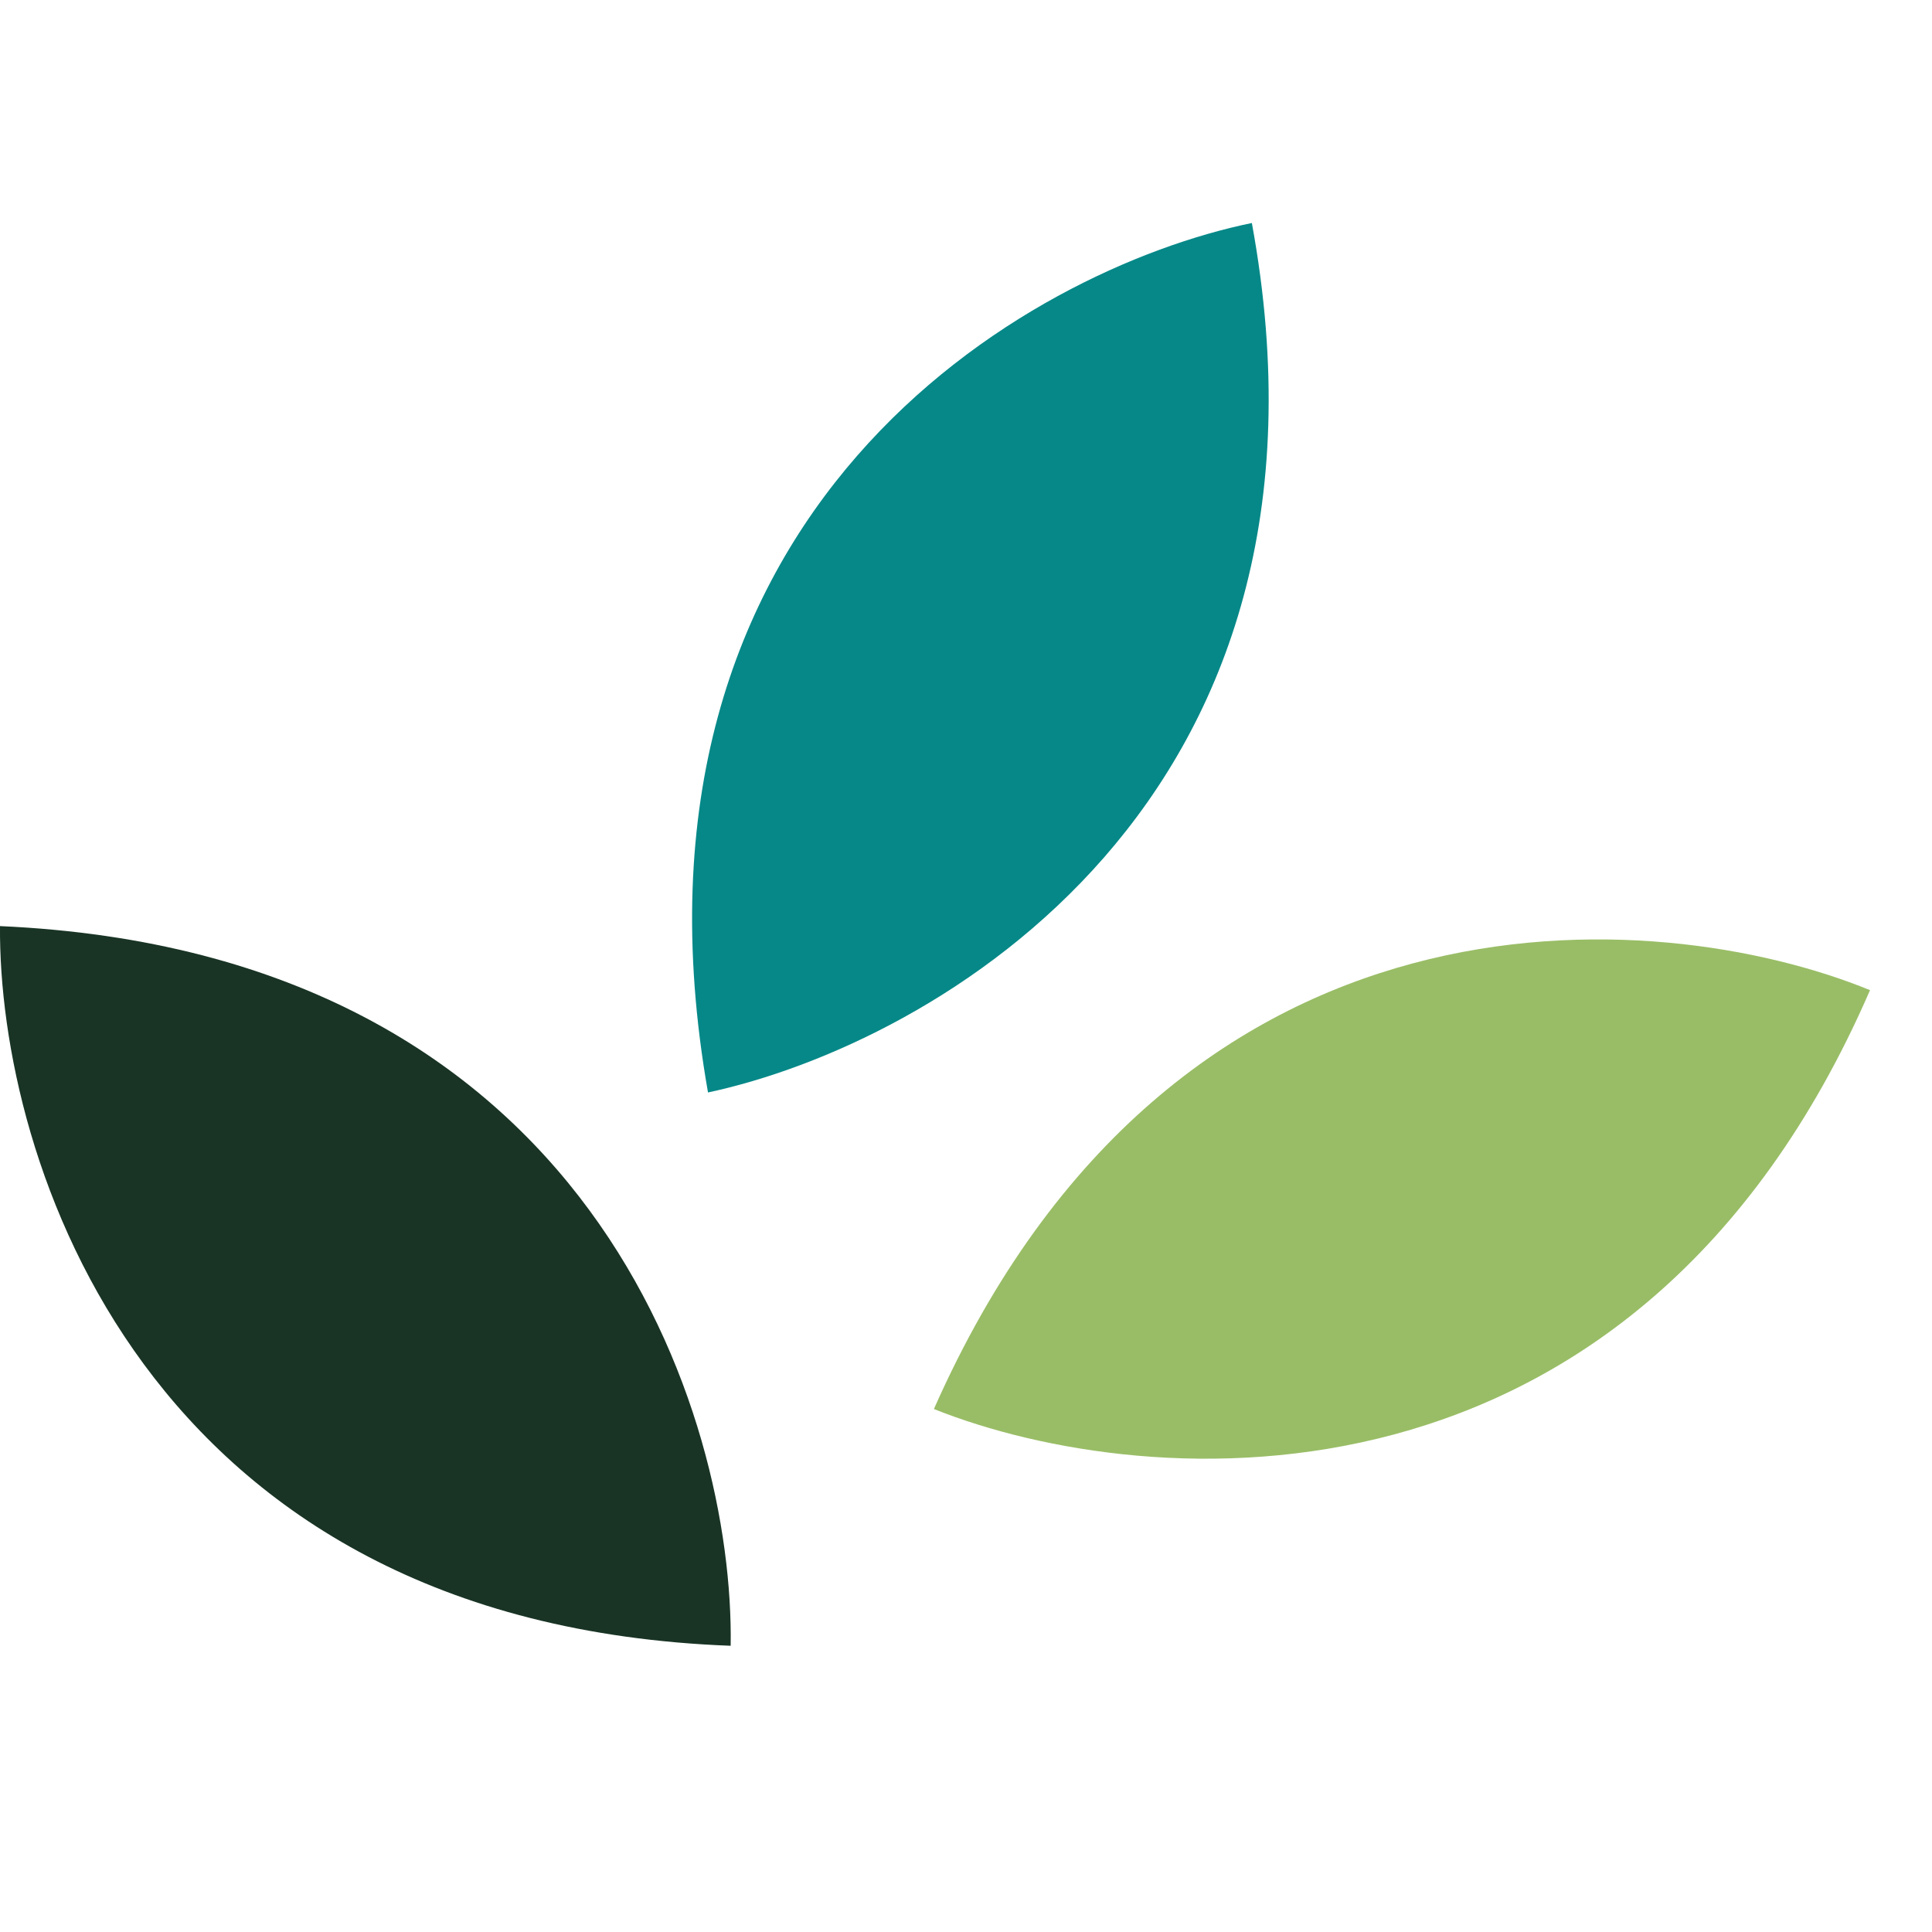
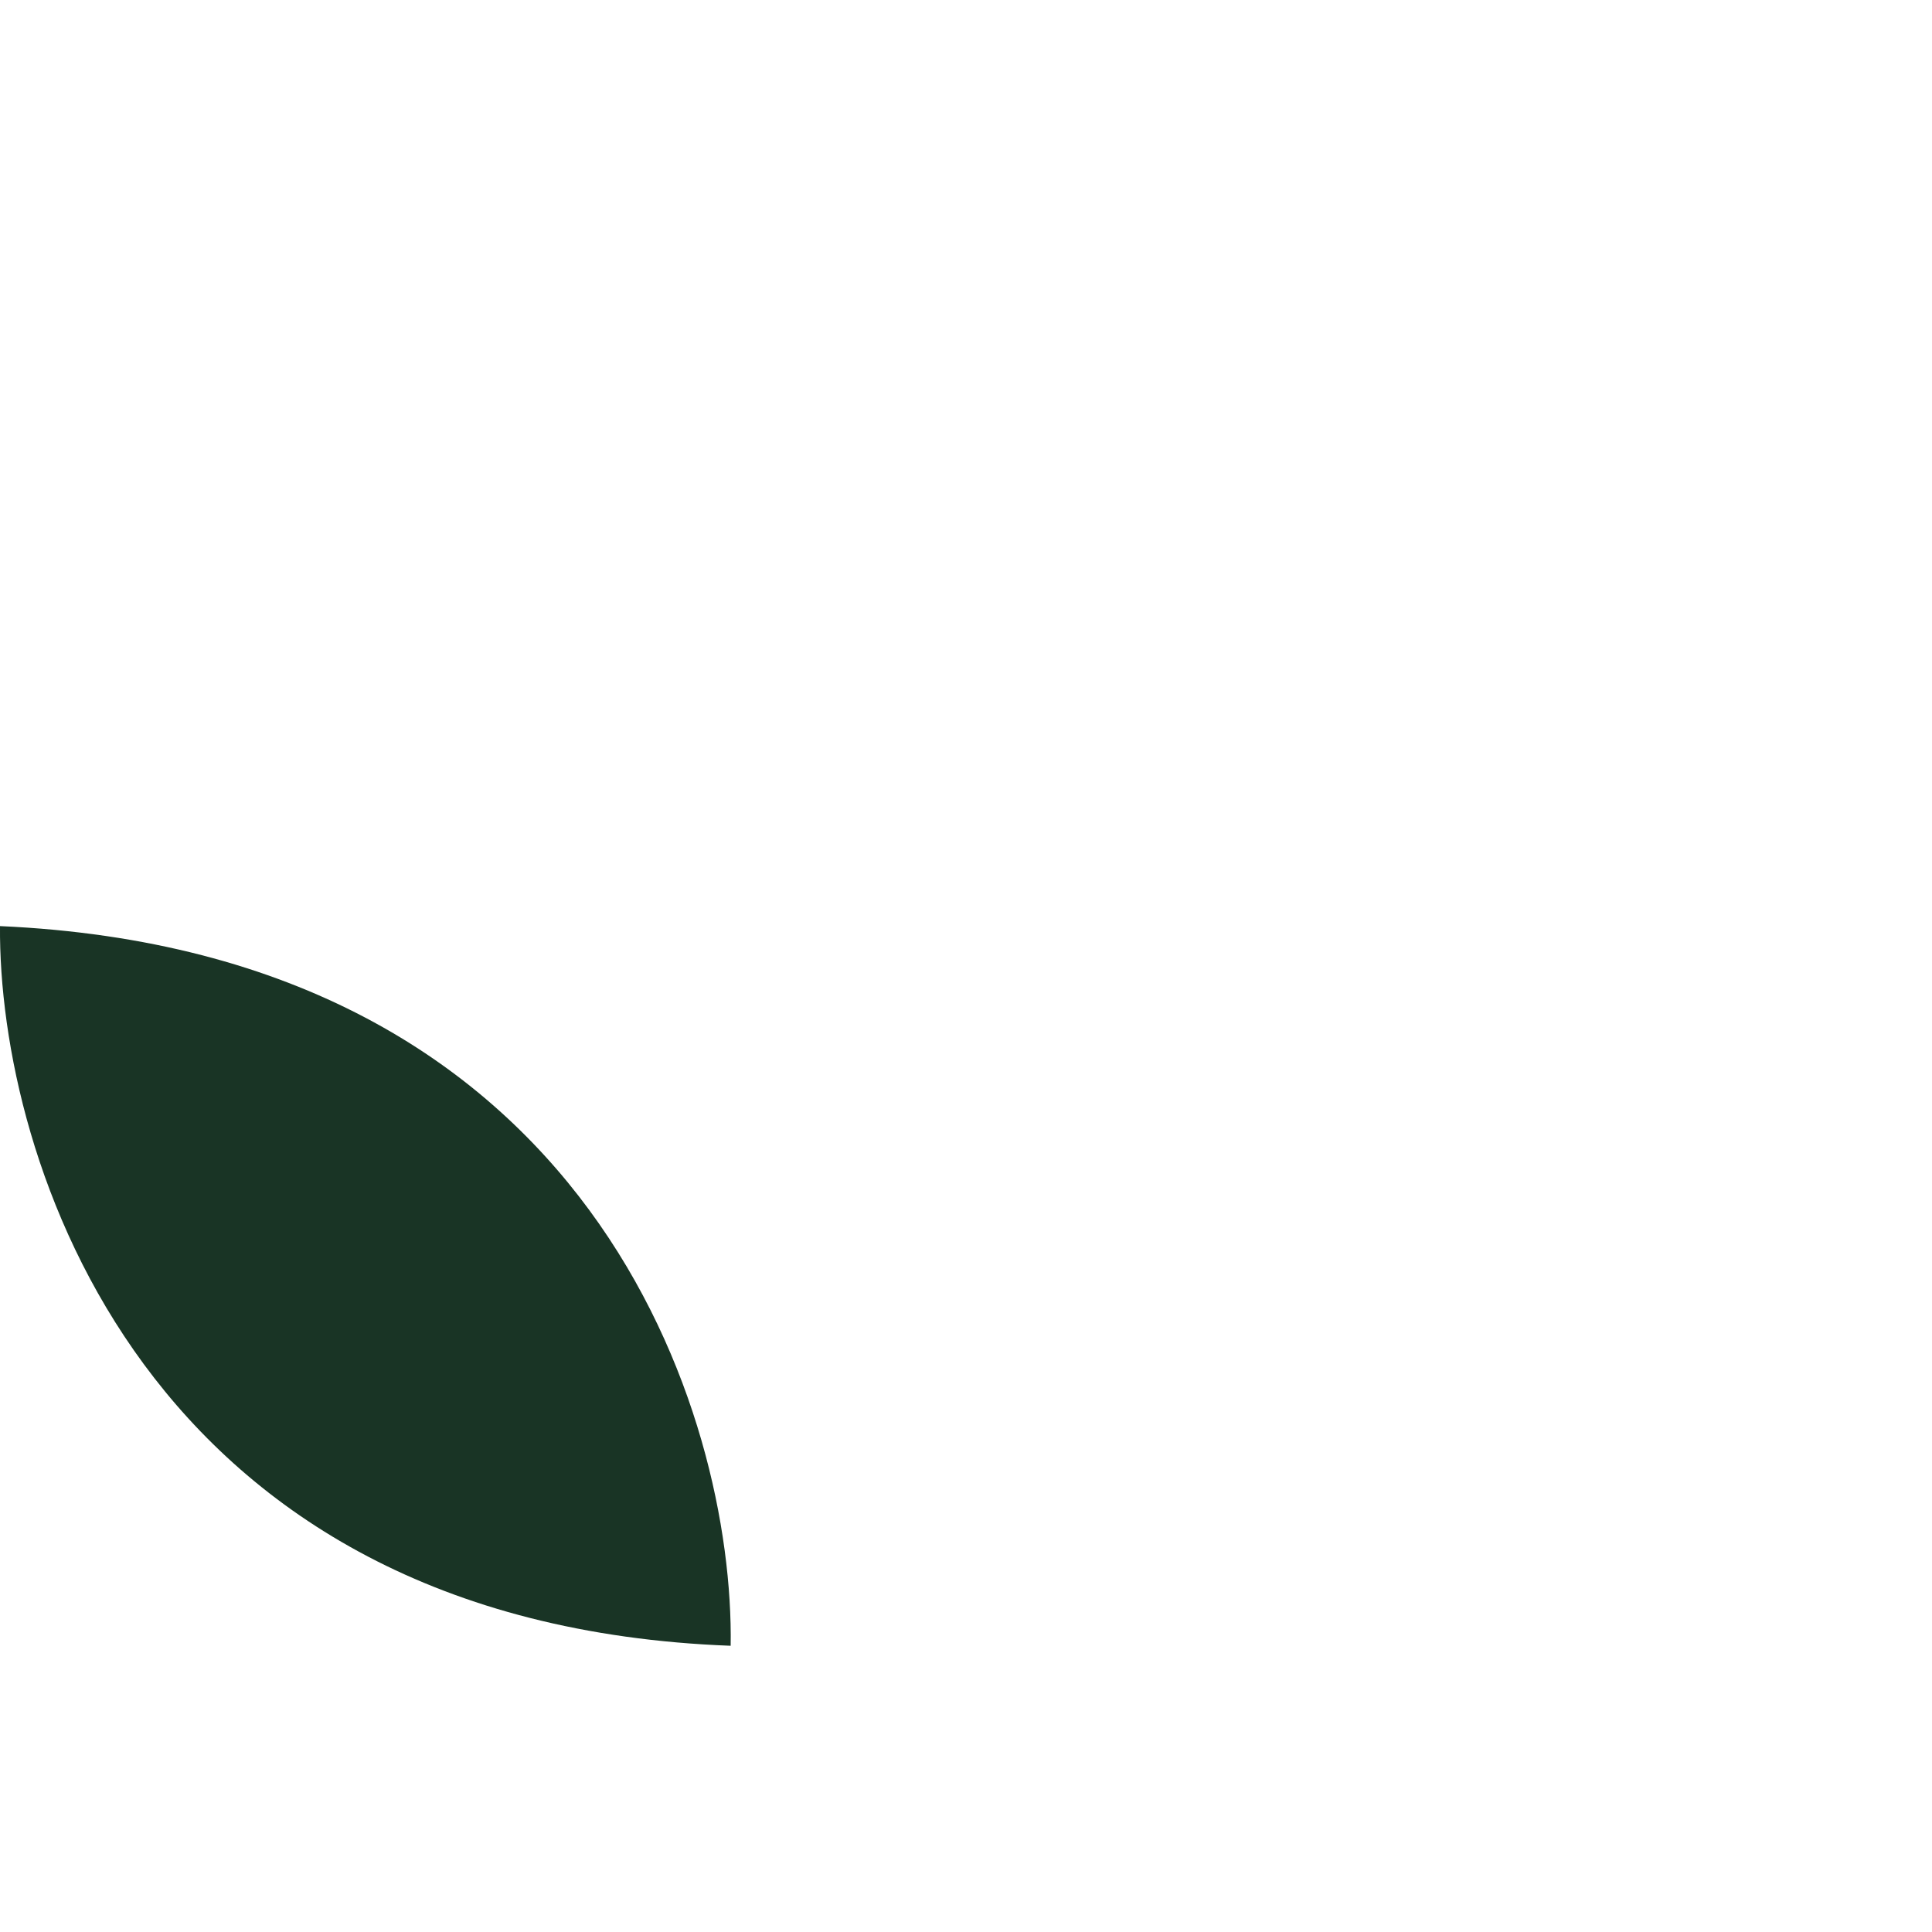
<svg xmlns="http://www.w3.org/2000/svg" viewBox="0 0 26 26" width="26" height="26">
  <g transform="translate(0,3)">
-     <path d="M0 9.463C-0.024 12.568 1.908 18.852 9.833 19.148C9.882 16.067 7.985 9.818 0 9.463Z" fill="#193425" />
-     <path d="M9.528 11.702C12.565 11.052 18.279 7.801 16.847 0.001C13.829 0.622 8.141 3.831 9.528 11.702Z" fill="#068888" />
-     <path d="M12.568 15.962C15.452 17.114 22.008 17.599 25.166 10.325C22.314 9.158 15.803 8.653 12.568 15.962Z" fill="#99BD66" />
+     <path d="M0 9.463C-0.024 12.568 1.908 18.852 9.833 19.148C9.882 16.067 7.985 9.818 0 9.463" fill="#193425" />
  </g>
  <style>
    @media (prefers-color-scheme: light) { :root { filter: none; } }
    @media (prefers-color-scheme: dark) { :root { filter: none; } }
  </style>
</svg>